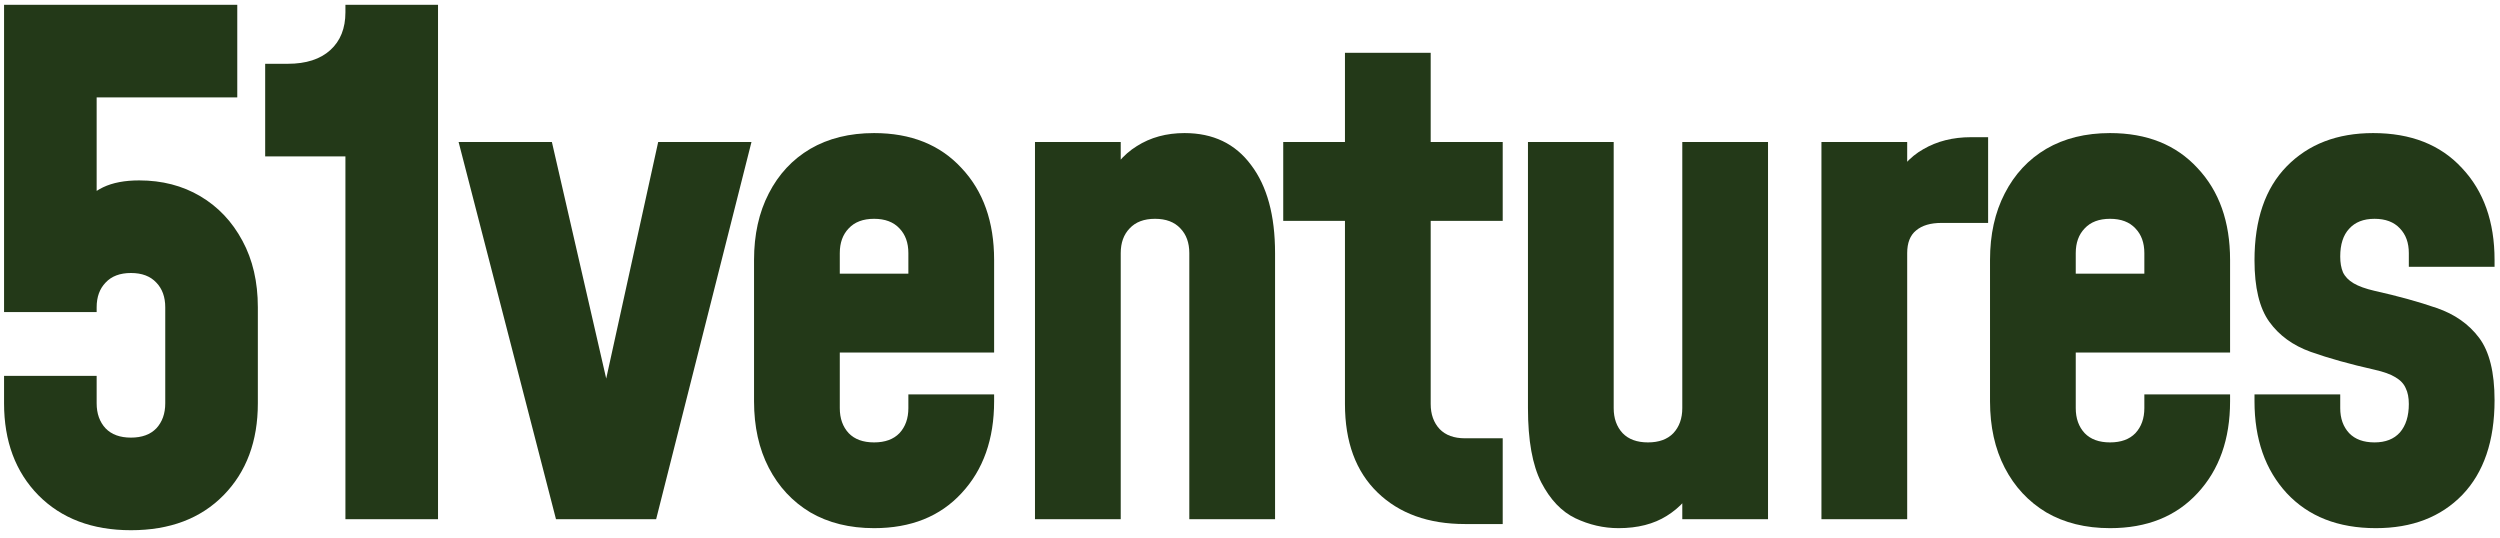
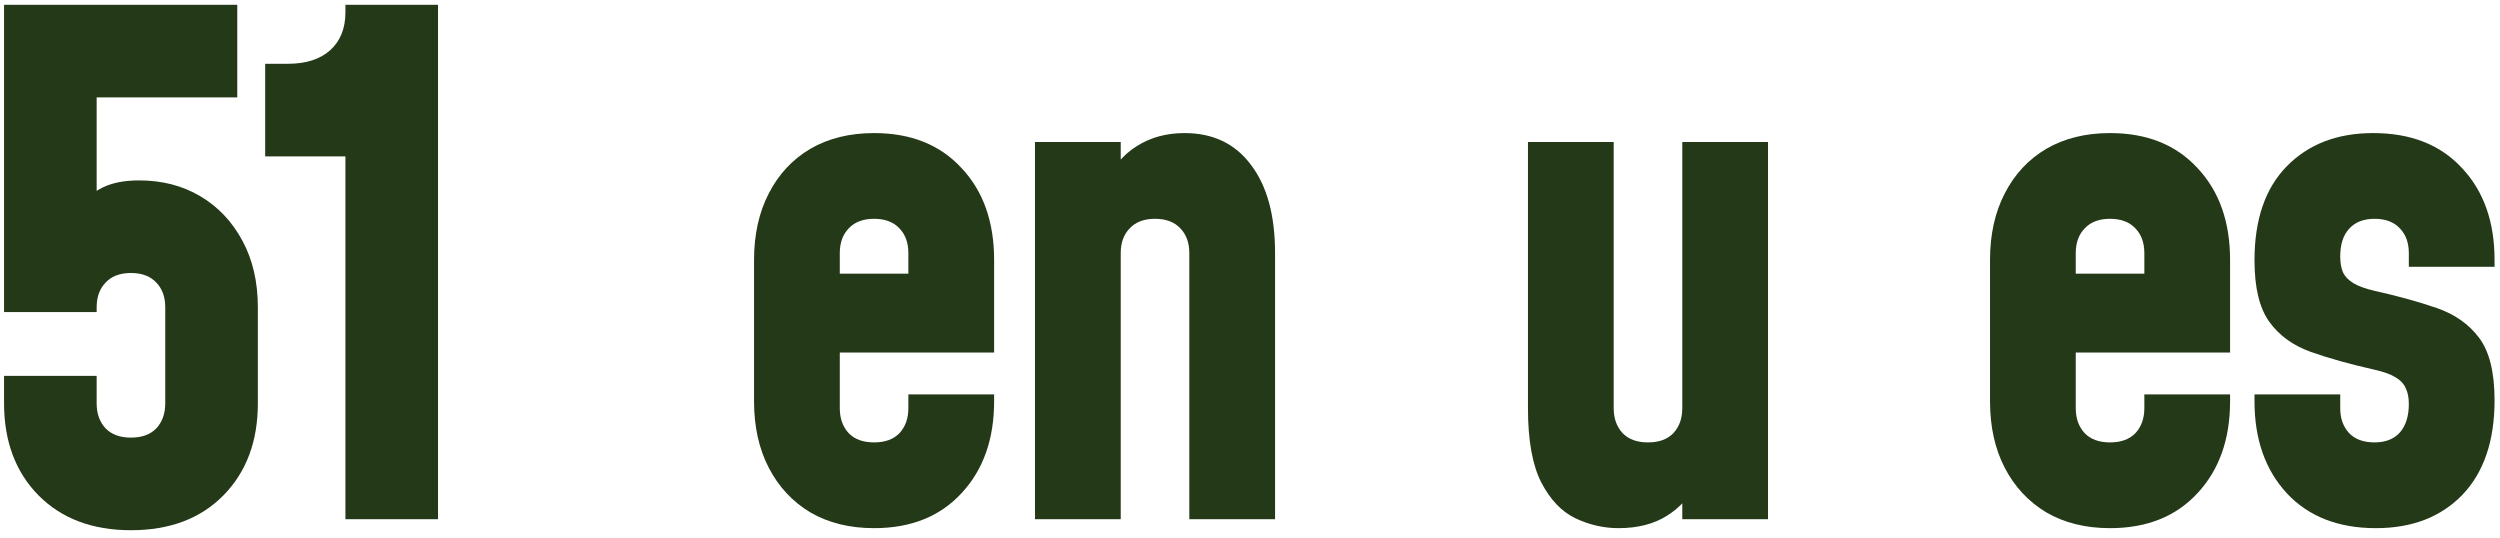
<svg xmlns="http://www.w3.org/2000/svg" width="130" height="28" viewBox="0 0 130 28" fill="none">
  <path d="M6.81 27.571C4.8 27.571 3.195 26.964 1.995 25.752C0.806 24.539 0.211 22.946 0.211 20.972V19.546H5.026V20.972C5.026 21.507 5.181 21.941 5.49 22.274C5.799 22.595 6.239 22.756 6.81 22.756C7.38 22.756 7.82 22.595 8.129 22.274C8.438 21.941 8.593 21.507 8.593 20.972V15.979C8.593 15.444 8.438 15.016 8.129 14.695C7.82 14.362 7.38 14.196 6.81 14.196C6.239 14.196 5.799 14.362 5.49 14.695C5.181 15.016 5.026 15.444 5.026 15.979V16.229H0.211V0.25H12.338V5.065H2.851L5.026 2.889V12.091L4.099 10.843C4.444 10.344 4.866 9.975 5.365 9.737C5.865 9.499 6.489 9.381 7.238 9.381C8.427 9.381 9.485 9.654 10.412 10.201C11.339 10.748 12.071 11.521 12.606 12.519C13.141 13.506 13.408 14.659 13.408 15.979V20.972C13.408 22.946 12.814 24.539 11.625 25.752C10.436 26.964 8.831 27.571 6.81 27.571Z" fill="#233918" />
  <path d="M17.962 27V8.132H13.789V3.317H14.966C15.917 3.317 16.654 3.079 17.177 2.604C17.701 2.128 17.962 1.474 17.962 0.642V0.25H22.777V27H17.962Z" fill="#233918" />
-   <path d="M28.912 27L23.847 7.383H28.698L32.015 21.828H31.052L34.226 7.383H39.077L34.119 27H28.912Z" fill="#233918" />
  <path d="M45.452 27.464C44.18 27.464 43.074 27.19 42.135 26.643C41.208 26.085 40.488 25.312 39.977 24.325C39.466 23.338 39.21 22.185 39.21 20.865V13.518C39.21 12.198 39.466 11.045 39.977 10.058C40.488 9.06 41.208 8.287 42.135 7.74C43.074 7.193 44.18 6.92 45.452 6.92C47.366 6.92 48.882 7.526 50 8.739C51.129 9.939 51.694 11.532 51.694 13.518V18.333H43.098V14.231H47.235V13.161C47.235 12.626 47.081 12.198 46.772 11.877C46.463 11.544 46.023 11.378 45.452 11.378C44.881 11.378 44.441 11.544 44.132 11.877C43.823 12.198 43.669 12.626 43.669 13.161V21.222C43.669 21.757 43.823 22.191 44.132 22.524C44.441 22.845 44.881 23.005 45.452 23.005C46.023 23.005 46.463 22.845 46.772 22.524C47.081 22.191 47.235 21.757 47.235 21.222V20.509H51.694V20.865C51.694 22.839 51.129 24.432 50 25.645C48.882 26.857 47.366 27.464 45.452 27.464Z" fill="#233918" />
  <path d="M53.819 27V7.383H58.278V10.486L57.457 9.595C57.85 8.703 58.403 8.037 59.116 7.597C59.829 7.145 60.656 6.92 61.595 6.92C63.081 6.92 64.234 7.472 65.054 8.578C65.887 9.672 66.303 11.2 66.303 13.161V27H61.844V13.161C61.844 12.626 61.69 12.198 61.381 11.877C61.072 11.544 60.632 11.378 60.061 11.378C59.49 11.378 59.05 11.544 58.741 11.877C58.432 12.198 58.278 12.626 58.278 13.161V27H53.819Z" fill="#233918" />
-   <path d="M76.179 27.25C74.277 27.25 72.761 26.703 71.632 25.609C70.502 24.515 69.938 22.982 69.938 21.008V11.485H66.728V7.383H69.938V2.746H74.396V7.383H78.141V11.485H74.396V21.008C74.396 21.543 74.551 21.977 74.86 22.31C75.169 22.631 75.609 22.791 76.179 22.791H78.141V27.25H76.179Z" fill="#233918" />
  <path d="M84.162 27.464C83.389 27.464 82.64 27.291 81.915 26.947C81.201 26.602 80.613 25.983 80.149 25.092C79.685 24.188 79.454 22.898 79.454 21.222V7.383H83.912V21.222C83.912 21.757 84.067 22.191 84.376 22.524C84.685 22.845 85.125 23.005 85.695 23.005C86.266 23.005 86.706 22.845 87.015 22.524C87.324 22.191 87.479 21.757 87.479 21.222V7.383H91.937V27H87.479V24.004L88.263 25.038C87.895 25.799 87.366 26.394 86.676 26.822C85.998 27.25 85.16 27.464 84.162 27.464Z" fill="#233918" />
-   <path d="M94.715 27V7.383H99.174V10.593L98.353 9.63C98.746 8.786 99.298 8.162 100.012 7.758C100.725 7.342 101.551 7.134 102.491 7.134H103.382V11.592H100.957C100.386 11.592 99.946 11.723 99.637 11.984C99.328 12.234 99.174 12.626 99.174 13.161V27H94.715Z" fill="#233918" />
  <path d="M109.722 27.464C108.45 27.464 107.344 27.19 106.405 26.643C105.478 26.085 104.759 25.312 104.247 24.325C103.736 23.338 103.481 22.185 103.481 20.865V13.518C103.481 12.198 103.736 11.045 104.247 10.058C104.759 9.06 105.478 8.287 106.405 7.74C107.344 7.193 108.45 6.92 109.722 6.92C111.636 6.92 113.152 7.526 114.27 8.739C115.399 9.939 115.964 11.532 115.964 13.518V18.333H107.368V14.231H111.506V13.161C111.506 12.626 111.351 12.198 111.042 11.877C110.733 11.544 110.293 11.378 109.722 11.378C109.152 11.378 108.712 11.544 108.403 11.877C108.093 12.198 107.939 12.626 107.939 13.161V21.222C107.939 21.757 108.093 22.191 108.403 22.524C108.712 22.845 109.152 23.005 109.722 23.005C110.293 23.005 110.733 22.845 111.042 22.524C111.351 22.191 111.506 21.757 111.506 21.222V20.509H115.964V20.865C115.964 22.839 115.399 24.432 114.27 25.645C113.152 26.857 111.636 27.464 109.722 27.464Z" fill="#233918" />
  <path d="M123.547 27.464C121.585 27.464 120.039 26.857 118.91 25.645C117.792 24.432 117.234 22.839 117.234 20.865V20.509H121.692V21.222C121.692 21.757 121.846 22.191 122.156 22.524C122.465 22.845 122.905 23.005 123.475 23.005C124.046 23.005 124.486 22.833 124.795 22.488C125.104 22.131 125.259 21.638 125.259 21.008C125.259 20.675 125.205 20.402 125.098 20.188C125.003 19.962 124.825 19.771 124.563 19.617C124.313 19.462 123.951 19.332 123.475 19.225C122.203 18.939 121.097 18.63 120.158 18.297C119.231 17.964 118.512 17.441 118 16.728C117.489 16.015 117.234 14.95 117.234 13.536C117.234 11.419 117.792 9.791 118.91 8.649C120.039 7.496 121.537 6.92 123.404 6.92C125.366 6.92 126.905 7.526 128.023 8.739C129.152 9.939 129.717 11.532 129.717 13.518V13.875H125.259V13.161C125.259 12.626 125.104 12.198 124.795 11.877C124.486 11.544 124.046 11.378 123.475 11.378C122.905 11.378 122.465 11.55 122.156 11.895C121.846 12.228 121.692 12.709 121.692 13.34C121.692 13.661 121.739 13.934 121.835 14.16C121.942 14.386 122.126 14.576 122.387 14.731C122.649 14.885 123.012 15.016 123.475 15.123C124.7 15.396 125.776 15.694 126.703 16.015C127.642 16.336 128.379 16.853 128.914 17.566C129.449 18.279 129.717 19.361 129.717 20.812C129.717 22.928 129.158 24.569 128.041 25.734C126.923 26.887 125.425 27.464 123.547 27.464Z" fill="#233918" />
</svg>